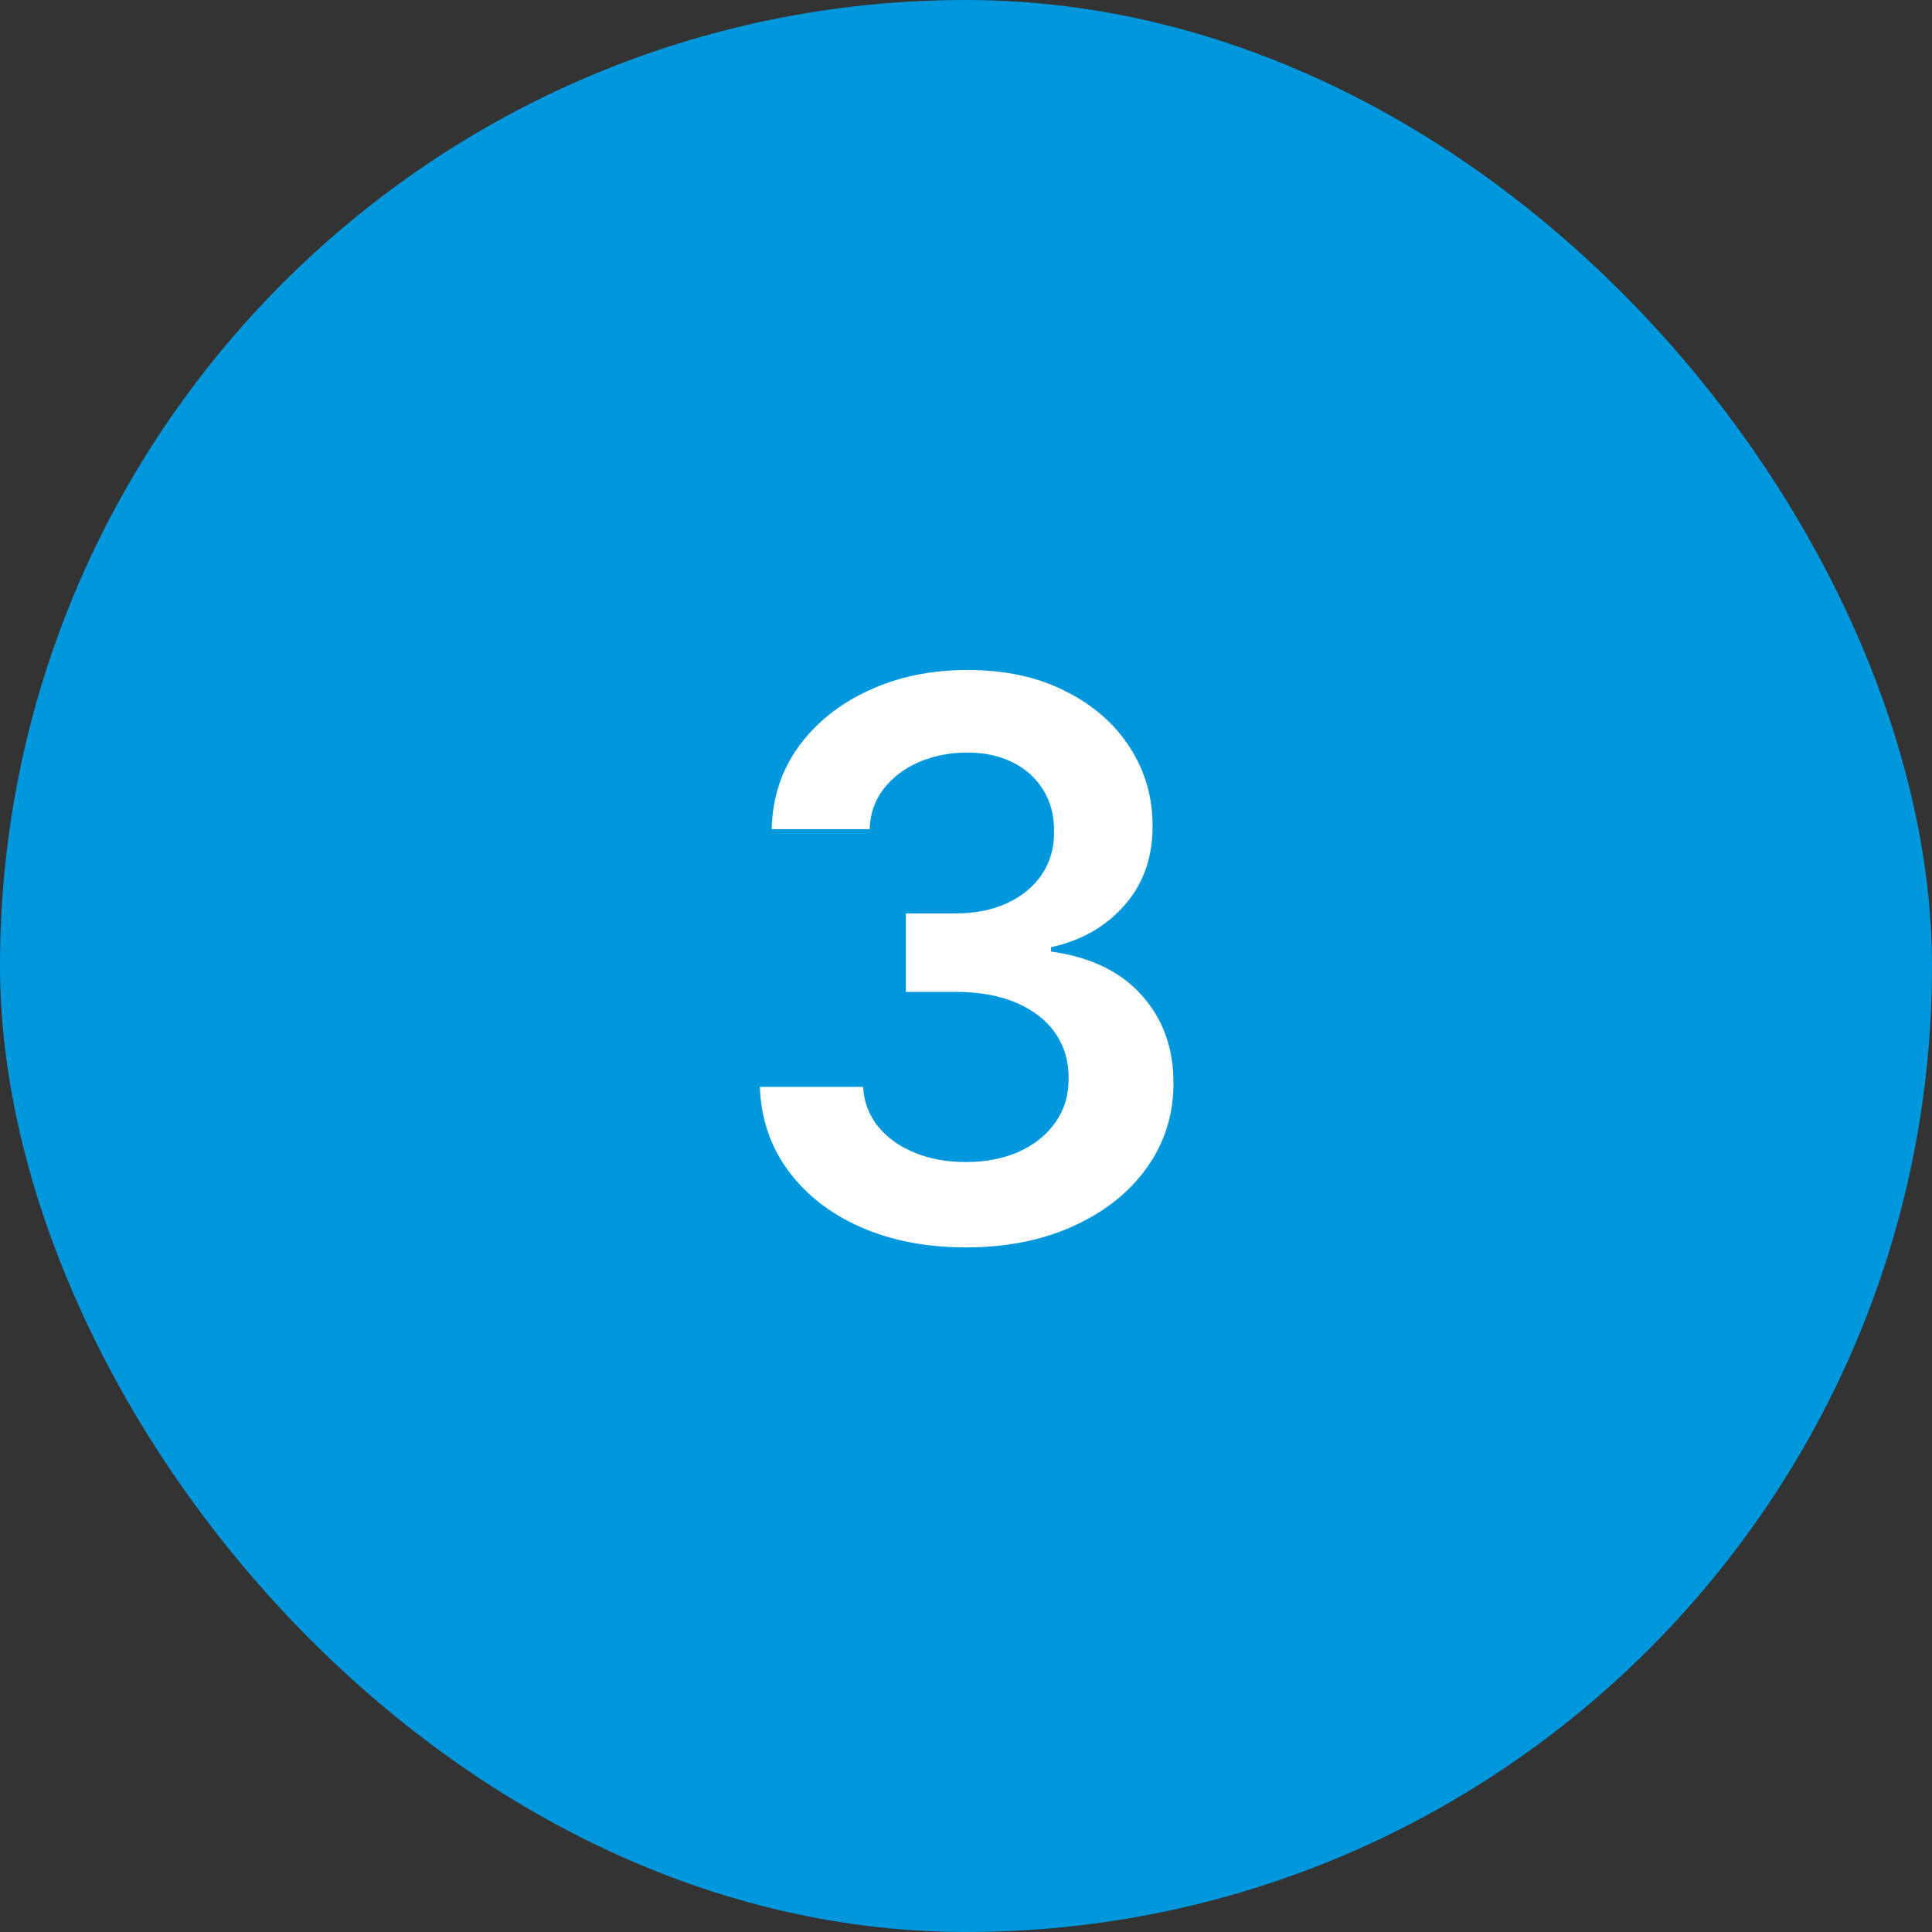
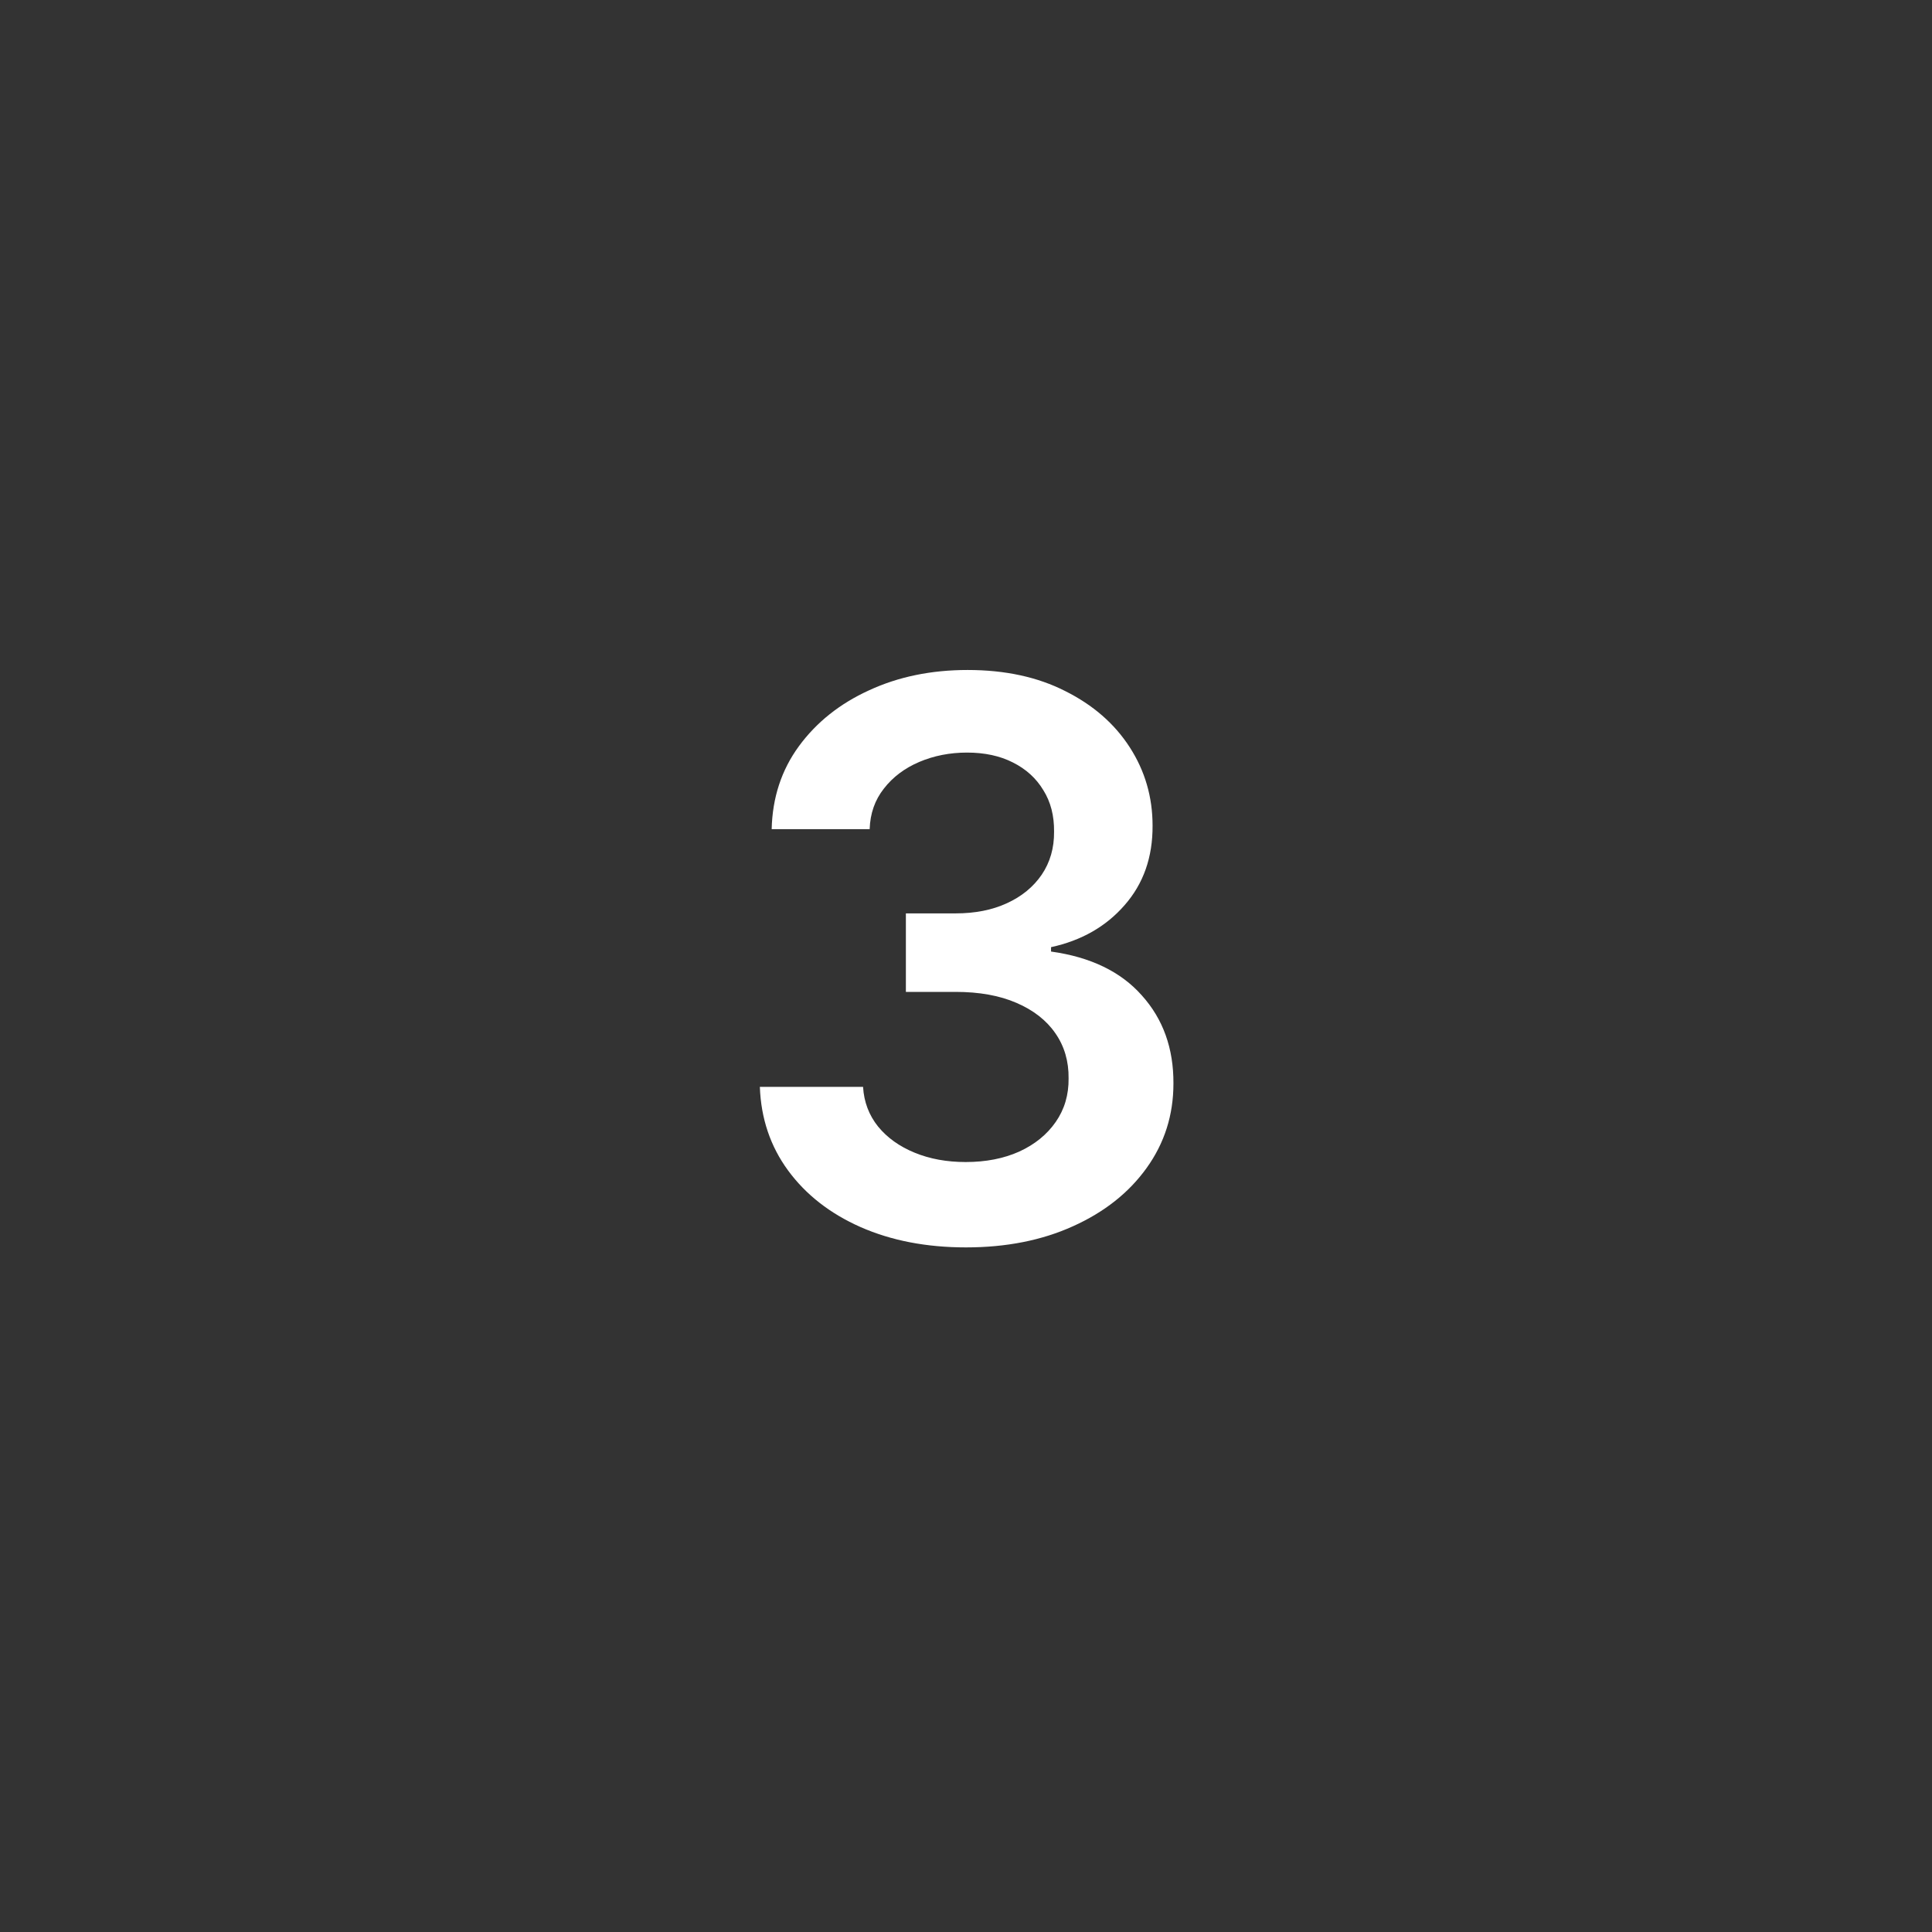
<svg xmlns="http://www.w3.org/2000/svg" width="60" height="60" viewBox="0 0 60 60" fill="none">
  <rect x="0" y="0" width="60" height="60" fill="#333333" stroke="none" />
-   <rect width="60" height="60" rx="30" fill="#0097DD" />
  <path d="M29.999 38.739C28.772 38.739 27.681 38.528 26.726 38.108C25.777 37.688 25.027 37.102 24.476 36.352C23.925 35.602 23.633 34.736 23.598 33.753H26.803C26.831 34.224 26.988 34.636 27.272 34.989C27.556 35.335 27.934 35.605 28.405 35.798C28.877 35.992 29.405 36.088 29.99 36.088C30.615 36.088 31.169 35.98 31.652 35.764C32.135 35.543 32.513 35.236 32.786 34.844C33.059 34.452 33.192 34 33.186 33.489C33.192 32.96 33.056 32.494 32.777 32.091C32.499 31.688 32.096 31.372 31.567 31.145C31.044 30.918 30.414 30.804 29.675 30.804H28.133V28.366H29.675C30.283 28.366 30.814 28.261 31.269 28.051C31.729 27.841 32.09 27.546 32.351 27.165C32.613 26.778 32.74 26.332 32.735 25.827C32.74 25.332 32.63 24.903 32.402 24.54C32.181 24.171 31.865 23.884 31.456 23.679C31.053 23.474 30.578 23.372 30.033 23.372C29.499 23.372 29.005 23.469 28.55 23.662C28.096 23.855 27.729 24.131 27.451 24.489C27.172 24.841 27.024 25.261 27.008 25.75H23.965C23.988 24.773 24.269 23.915 24.809 23.176C25.354 22.432 26.081 21.852 26.99 21.438C27.899 21.017 28.919 20.807 30.05 20.807C31.215 20.807 32.226 21.026 33.084 21.463C33.948 21.895 34.615 22.477 35.087 23.21C35.559 23.943 35.794 24.753 35.794 25.639C35.8 26.622 35.51 27.446 34.925 28.111C34.346 28.776 33.584 29.21 32.641 29.415V29.551C33.868 29.722 34.809 30.176 35.462 30.915C36.121 31.648 36.448 32.56 36.442 33.651C36.442 34.628 36.164 35.503 35.607 36.276C35.056 37.043 34.294 37.645 33.323 38.082C32.357 38.52 31.249 38.739 29.999 38.739Z" fill="white" />
</svg>